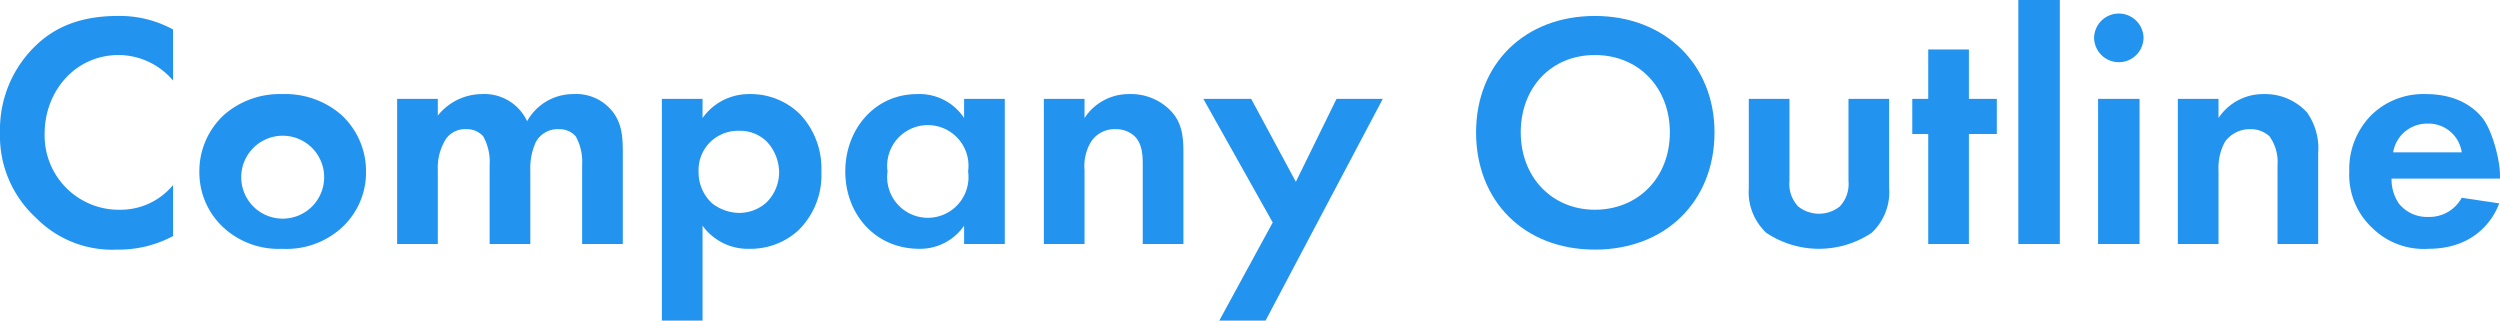
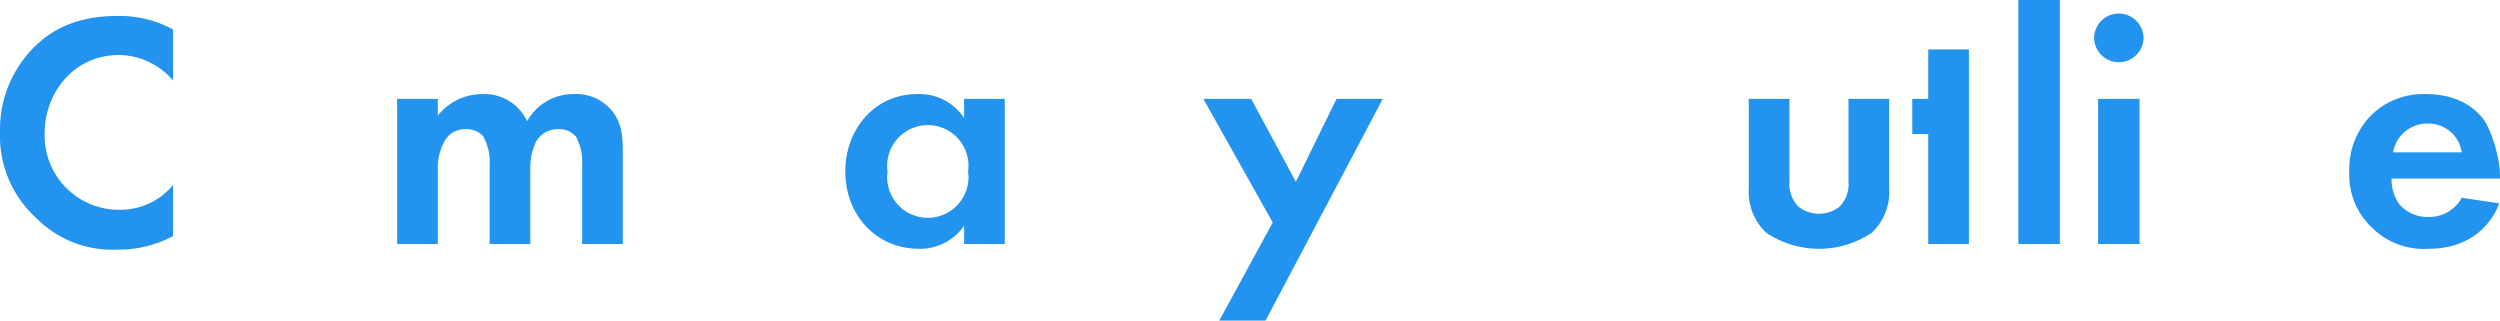
<svg xmlns="http://www.w3.org/2000/svg" id="company-outline" viewBox="0 0 313.5 40.2">
  <defs>
    <style>
      .cls-1 {
        fill: #2293ef;
      }
    </style>
  </defs>
  <title>ttl_company_outline</title>
  <g>
    <path class="cls-1" d="M21.7,29.6a14.4,14.4,0,0,1-7,1.7,13.4,13.4,0,0,1-10.2-4A13.9,13.9,0,0,1,0,16.6,14.6,14.6,0,0,1,4.5,5.7C7.3,3,10.8,2,14.8,2a13.9,13.9,0,0,1,6.9,1.7v6.4a9,9,0,0,0-6.8-3.2c-5.6,0-9.3,4.7-9.3,9.8a9.3,9.3,0,0,0,9.5,9.6,8.5,8.5,0,0,0,6.6-3.1Z" />
-     <path class="cls-1" d="M42.8,14.4a9.6,9.6,0,0,1,3.1,7.1,9.4,9.4,0,0,1-3.1,7.1,10.3,10.3,0,0,1-7.4,2.6,10.2,10.2,0,0,1-7.3-2.6A9.4,9.4,0,0,1,25,21.5a9.6,9.6,0,0,1,3.1-7.1,10.6,10.6,0,0,1,7.3-2.6A10.7,10.7,0,0,1,42.8,14.4Zm-2.2,7.1a5.2,5.2,0,0,0-10.3,0,5.2,5.2,0,1,0,10.3,0Z" />
    <path class="cls-1" d="M49.8,12.4h5.1v2.1a7.1,7.1,0,0,1,5.5-2.7,5.9,5.9,0,0,1,5.7,3.4,6.6,6.6,0,0,1,5.8-3.4,5.8,5.8,0,0,1,5,2.3c1.1,1.5,1.2,3.1,1.2,5.1V30.6H73V20.7a6.6,6.6,0,0,0-.8-3.6,2.7,2.7,0,0,0-2.1-.9,3.1,3.1,0,0,0-2.9,1.6,7.8,7.8,0,0,0-.7,3.5v9.3H61.4V20.7a6.6,6.6,0,0,0-.8-3.6,2.7,2.7,0,0,0-2.1-.9,2.9,2.9,0,0,0-2.8,1.6,6.8,6.8,0,0,0-.8,3.5v9.3H49.8Z" />
-     <path class="cls-1" d="M88.1,40.2H83V12.4h5.1v2.4a7.1,7.1,0,0,1,5.9-3,8.8,8.8,0,0,1,6.3,2.5,9.9,9.9,0,0,1,2.7,7.2,9.7,9.7,0,0,1-2.9,7.4A8.9,8.9,0,0,1,94,31.2a7,7,0,0,1-5.9-2.9Zm1.2-22.6a4.9,4.9,0,0,0-1.7,3.9,5.3,5.3,0,0,0,1.7,4,5.7,5.7,0,0,0,3.4,1.2,5.1,5.1,0,0,0,3.4-1.3,5.3,5.3,0,0,0,1.6-3.9,5.7,5.7,0,0,0-1.6-3.8,4.8,4.8,0,0,0-3.4-1.3A5,5,0,0,0,89.3,17.6Z" />
    <path class="cls-1" d="M120.9,12.4H126V30.6h-5.1V28.3a6.7,6.7,0,0,1-5.6,2.9c-5.6,0-9.3-4.4-9.3-9.7s3.7-9.7,9-9.7a6.7,6.7,0,0,1,5.9,3Zm-9.6,9.1a5.1,5.1,0,1,0,10.1,0,5.1,5.1,0,1,0-10.1,0Z" />
-     <path class="cls-1" d="M130.9,12.4H136v2.4a6.6,6.6,0,0,1,5.6-3,6.9,6.9,0,0,1,5.4,2.3c1.3,1.5,1.4,3.3,1.4,5.1V30.6h-5.1V20.7c0-1,0-2.6-1-3.6a3.4,3.4,0,0,0-2.4-.9,3.5,3.5,0,0,0-3.1,1.6,5.9,5.9,0,0,0-.8,3.5v9.3h-5.1Z" />
    <path class="cls-1" d="M159.6,27.9l-8.7-15.5h6l5.6,10.4,5.1-10.4h5.8L158.7,40.2h-5.8Z" />
-     <path class="cls-1" d="M215,16.6c0,8.6-6.1,14.7-15,14.7s-14.9-6.1-14.9-14.7S191.2,2,200,2,215,8.1,215,16.6Zm-5.6,0c0-5.6-3.9-9.7-9.4-9.7s-9.3,4.1-9.3,9.7,3.9,9.7,9.3,9.7S209.4,22.3,209.4,16.6Z" />
    <path class="cls-1" d="M224.4,12.4V22.7a4.1,4.1,0,0,0,1.1,3.2,4.2,4.2,0,0,0,5.2,0,4.1,4.1,0,0,0,1.1-3.2V12.4h5.1V23.6a7,7,0,0,1-2.2,5.6,11.9,11.9,0,0,1-13.2,0,7,7,0,0,1-2.2-5.6V12.4Z" />
-     <path class="cls-1" d="M246.9,16.8V30.6h-5.1V16.8h-2V12.4h2V6.2h5.1v6.2h3.5v4.4Z" />
+     <path class="cls-1" d="M246.9,16.8V30.6h-5.1V16.8h-2V12.4h2V6.2h5.1v6.2v4.4Z" />
    <path class="cls-1" d="M258.3,0V30.6h-5.2V0Z" />
    <path class="cls-1" d="M265.7,1.7a3.1,3.1,0,0,1,3.1,3,3.1,3.1,0,0,1-6.2,0A3.1,3.1,0,0,1,265.7,1.7Zm2.6,10.7V30.6h-5.2V12.4Z" />
-     <path class="cls-1" d="M273.1,12.4h5.1v2.4a6.7,6.7,0,0,1,5.7-3,7.1,7.1,0,0,1,5.4,2.3,7.8,7.8,0,0,1,1.4,5.1V30.6h-5.1V20.7a5.5,5.5,0,0,0-1-3.6,3.4,3.4,0,0,0-2.4-.9,3.8,3.8,0,0,0-3.2,1.6,6.8,6.8,0,0,0-.8,3.5v9.3h-5.1Z" />
    <path class="cls-1" d="M313.4,25.5c-.5,1.4-2.6,5.7-8.9,5.7a9.2,9.2,0,0,1-7-2.6,9.1,9.1,0,0,1-2.9-7.1,9.6,9.6,0,0,1,2.8-7.1,9.3,9.3,0,0,1,6.8-2.6c3.7,0,5.9,1.5,7.1,3s2.2,5.2,2.2,7.2v.4H299.9a5.4,5.4,0,0,0,.9,3.1,4.5,4.5,0,0,0,3.7,1.7,4.6,4.6,0,0,0,4.2-2.4Zm-4.7-6.4a4.2,4.2,0,0,0-4.3-3.6,4.3,4.3,0,0,0-4.3,3.6Z" />
  </g>
</svg>